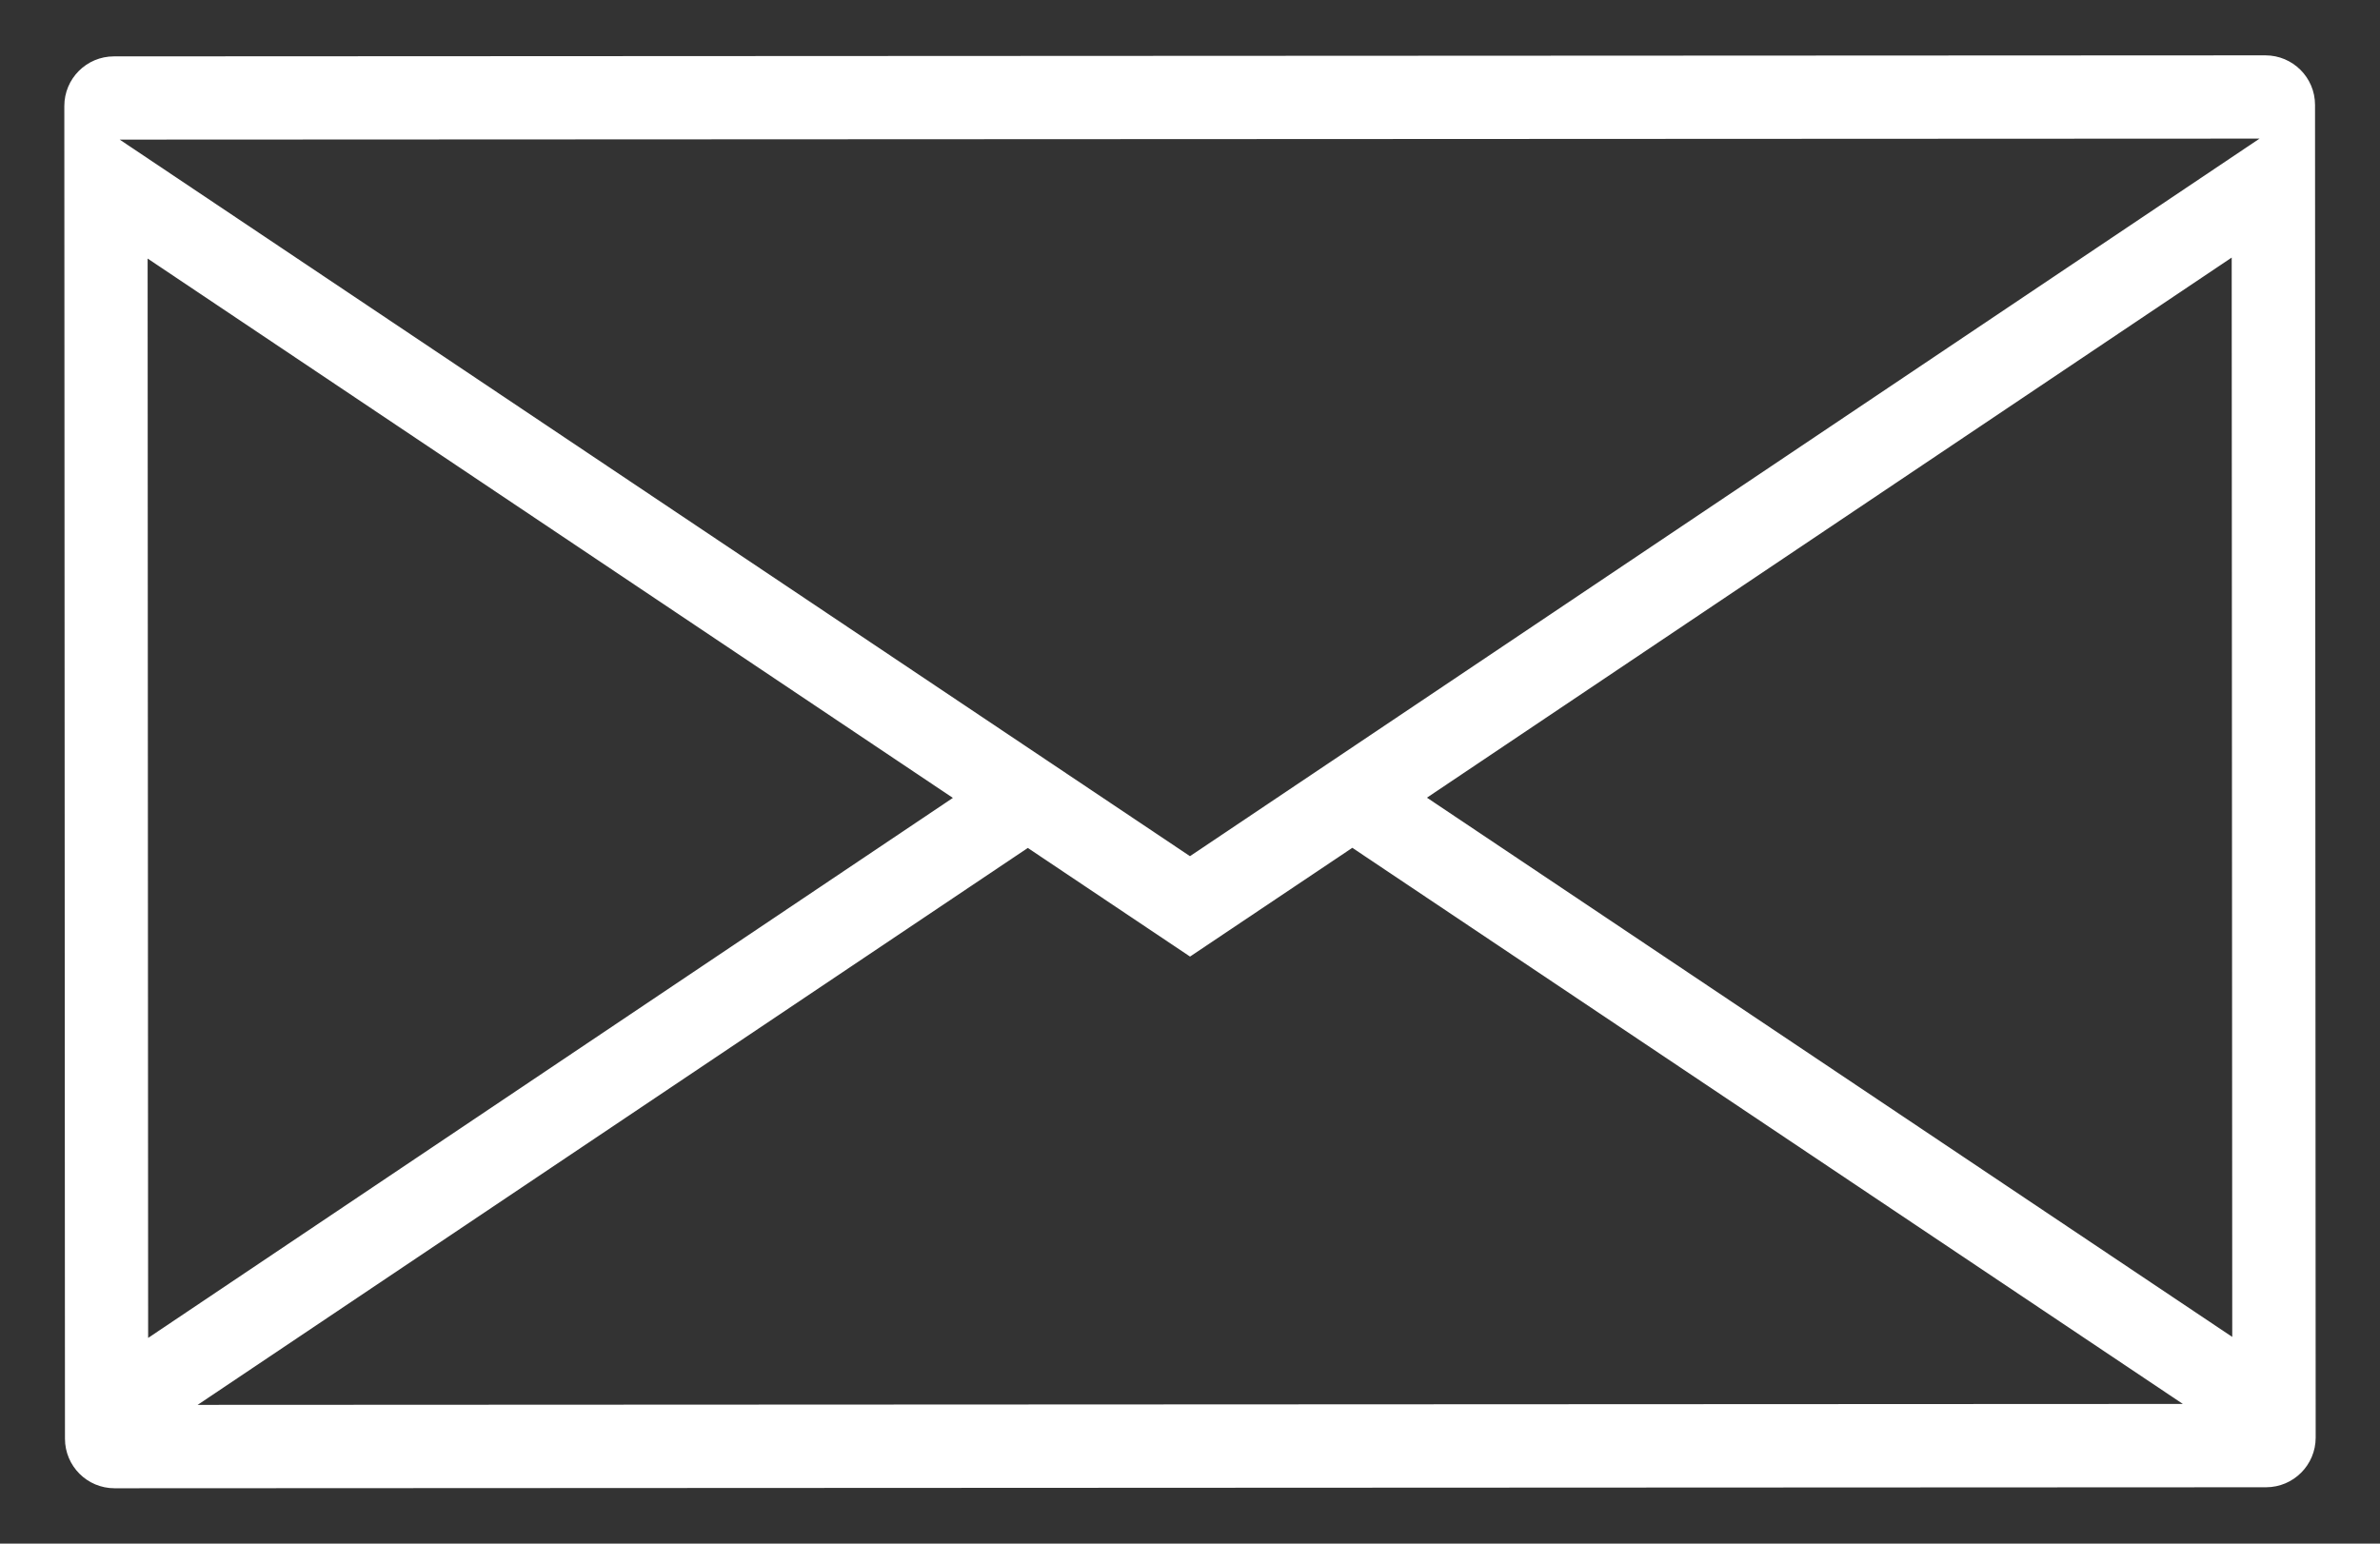
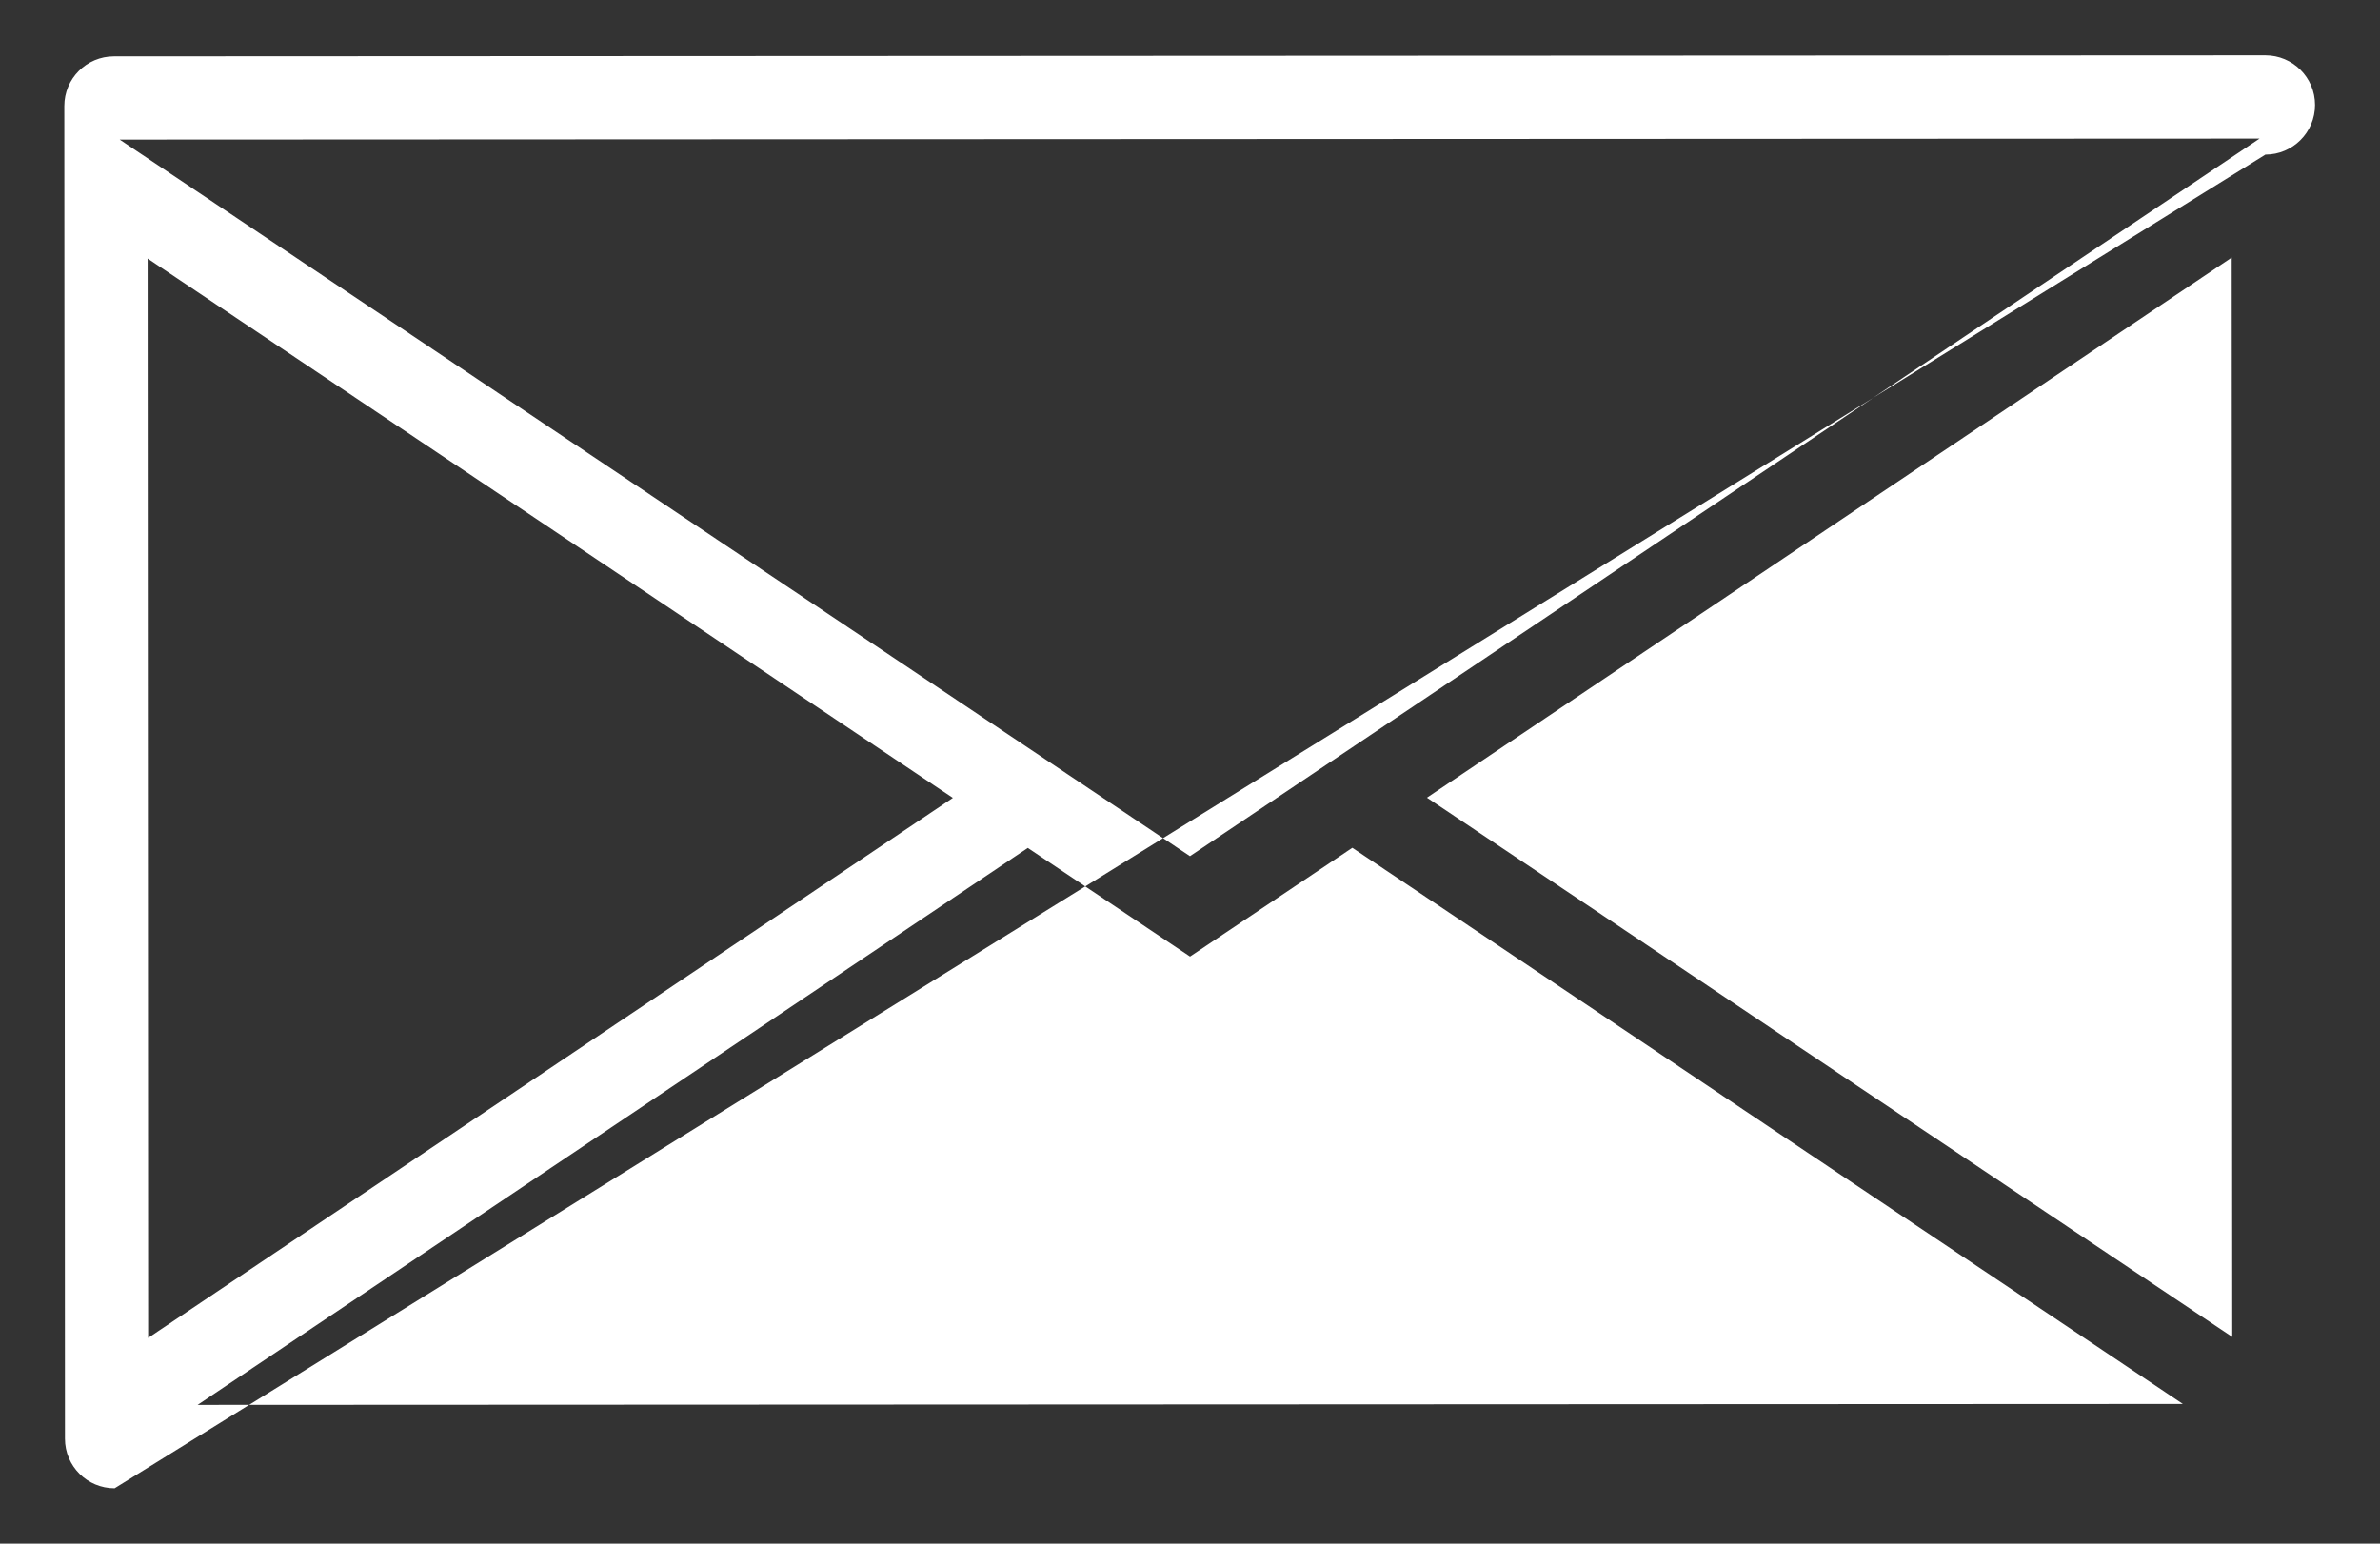
<svg xmlns="http://www.w3.org/2000/svg" version="1.1" id="編集モード" x="0px" y="0px" width="74px" height="48px" viewBox="0 0 74 48" enable-background="new 0 0 74 48" xml:space="preserve">
  <rect x="0" y="0" width="74" height="48" fill="#333333" stroke="none" />
-   <path fill="#FFFFFF" d="M3.543,1.753l66.893-0.032c0.853,0,1.544,0.69,1.544,1.542L72,44.702c0,0.853-0.69,1.544-1.543,1.545  L3.564,46.278c-0.853,0.001-1.544-0.689-1.544-1.542L2,3.297C2,2.444,2.69,1.753,3.543,1.753z M6.145,43.685l61.725-0.029  L42.047,26.363l-5.046,3.382l-5.044-3.378L6.145,43.685z M4.606,41.603l25.021-16.792L4.59,8.04L4.606,41.603z M44.367,24.804  l25.039,16.768L69.389,8.009L44.367,24.804z M3.721,4.341l33.278,22.282L70.255,4.31L3.721,4.341z" />
+   <path fill="#FFFFFF" d="M3.543,1.753l66.893-0.032c0.853,0,1.544,0.69,1.544,1.542c0,0.853-0.69,1.544-1.543,1.545  L3.564,46.278c-0.853,0.001-1.544-0.689-1.544-1.542L2,3.297C2,2.444,2.69,1.753,3.543,1.753z M6.145,43.685l61.725-0.029  L42.047,26.363l-5.046,3.382l-5.044-3.378L6.145,43.685z M4.606,41.603l25.021-16.792L4.59,8.04L4.606,41.603z M44.367,24.804  l25.039,16.768L69.389,8.009L44.367,24.804z M3.721,4.341l33.278,22.282L70.255,4.31L3.721,4.341z" />
</svg>